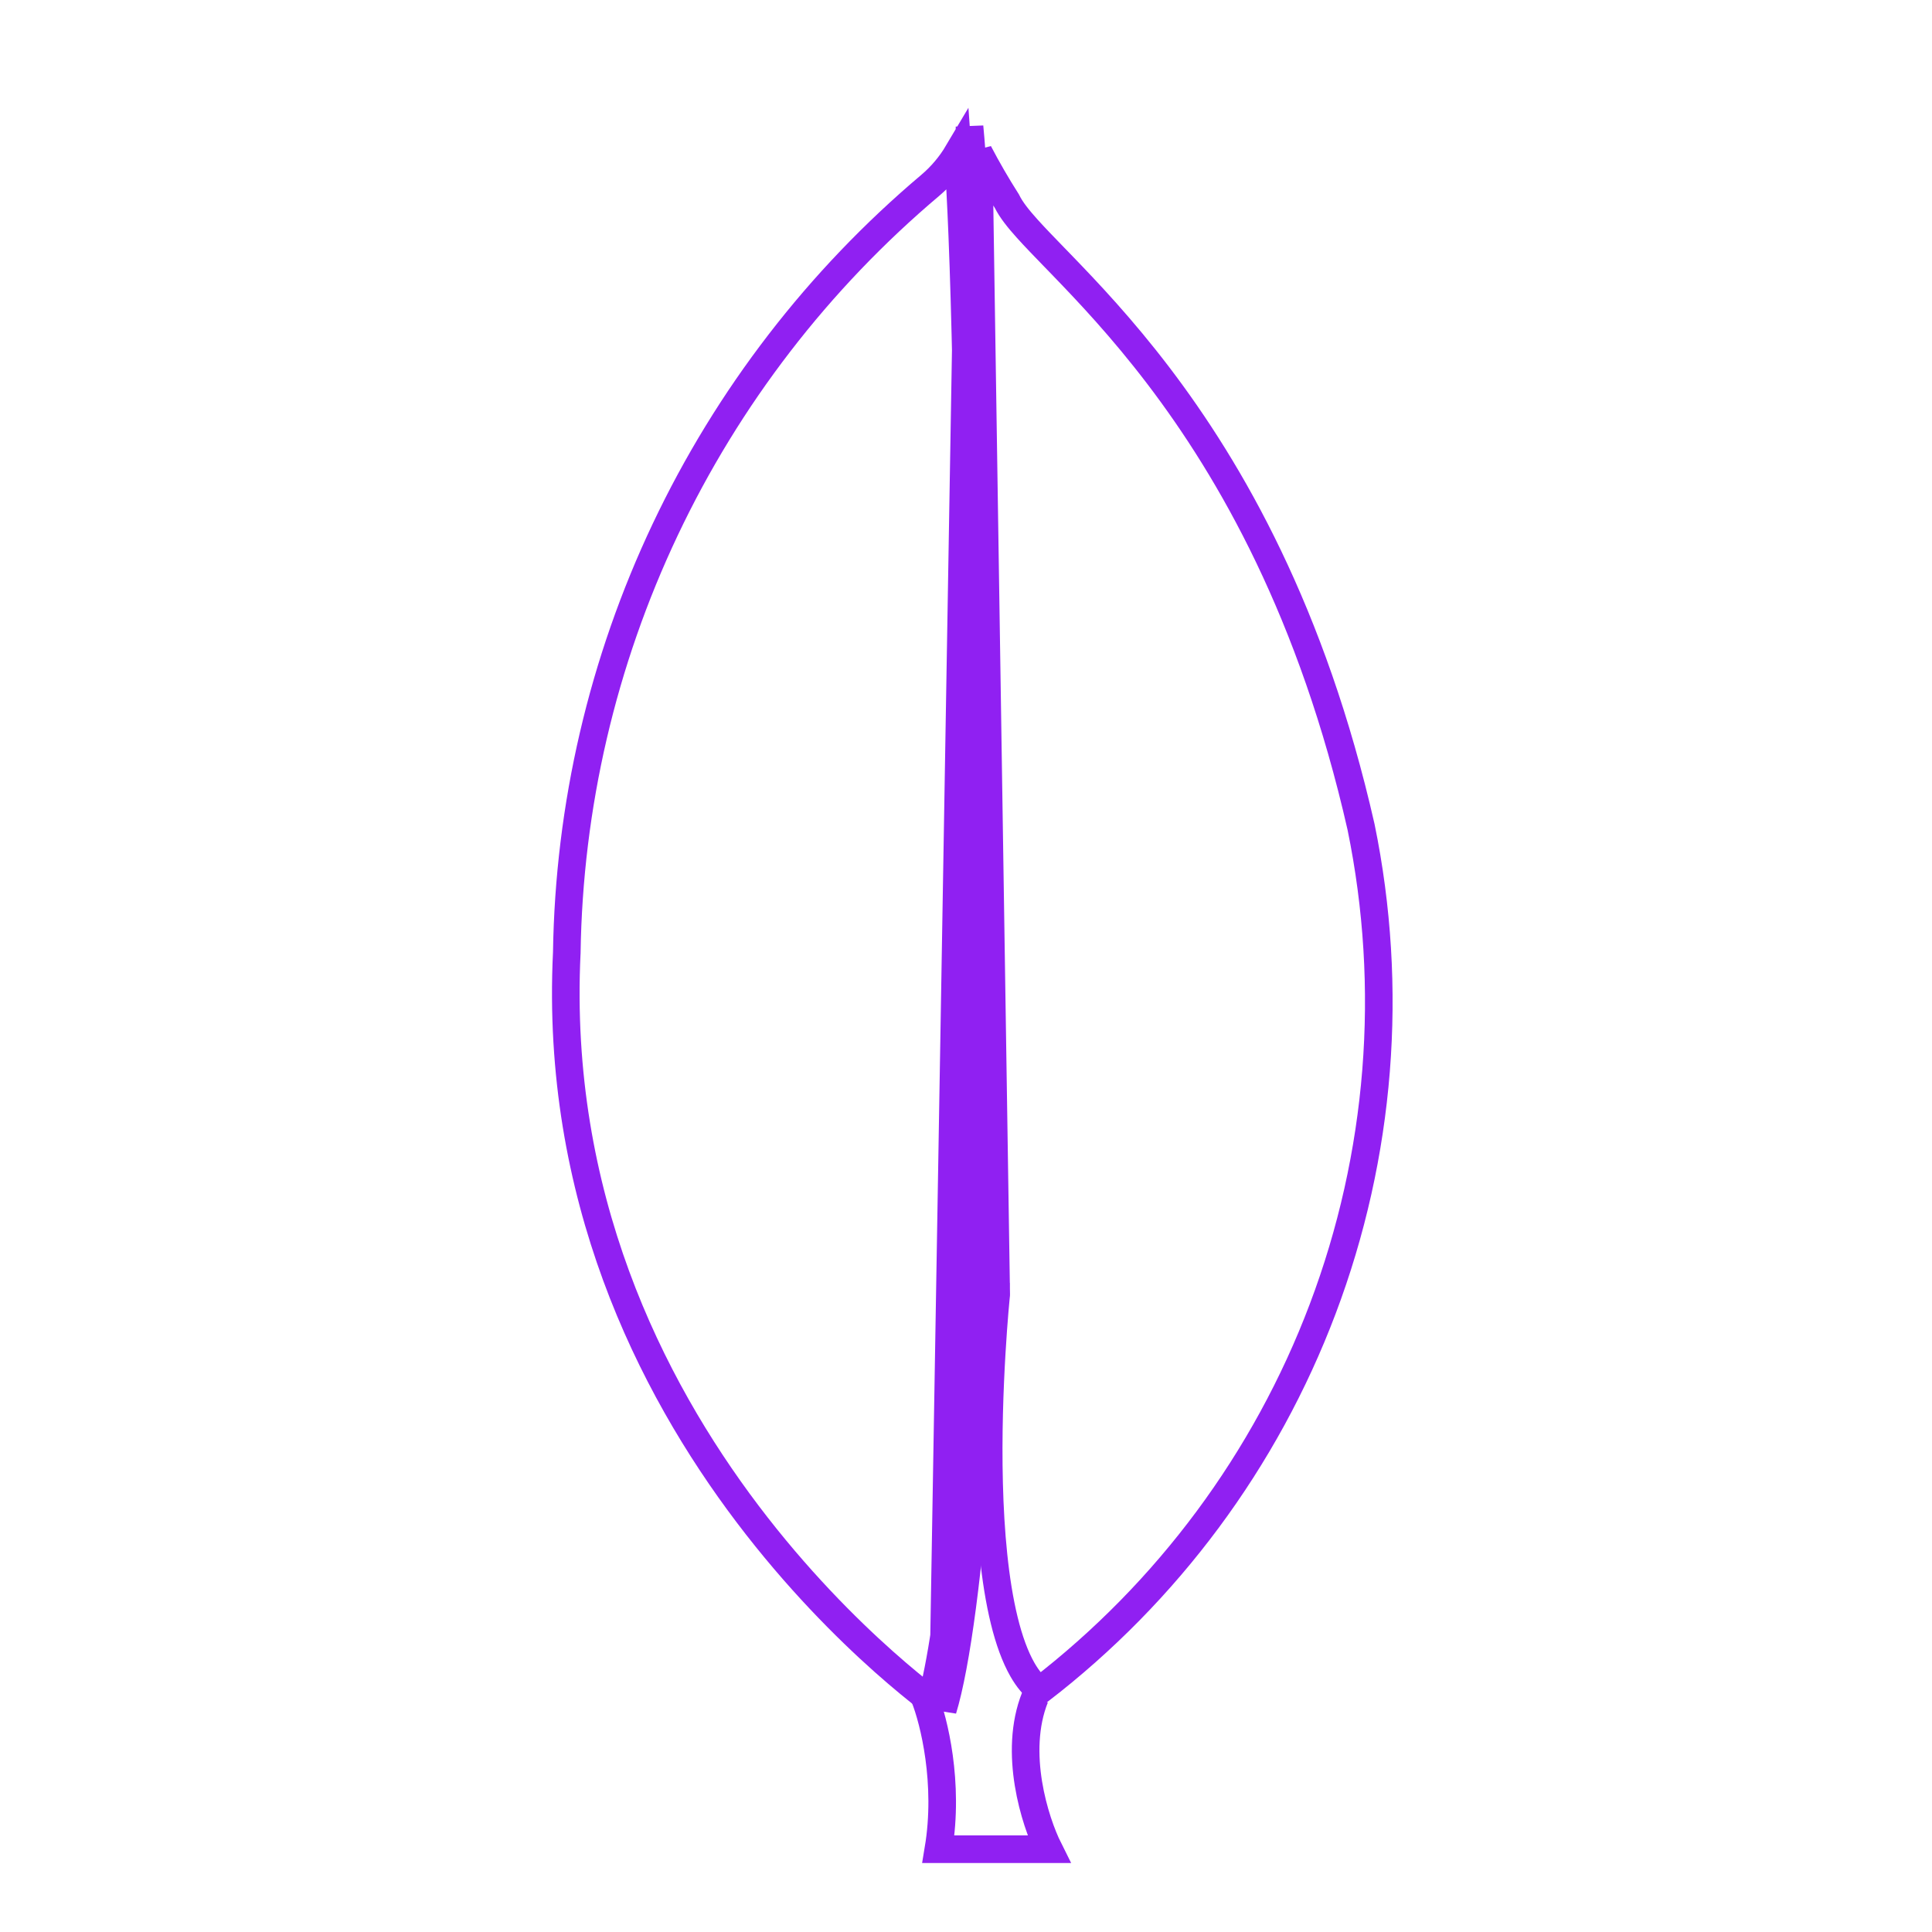
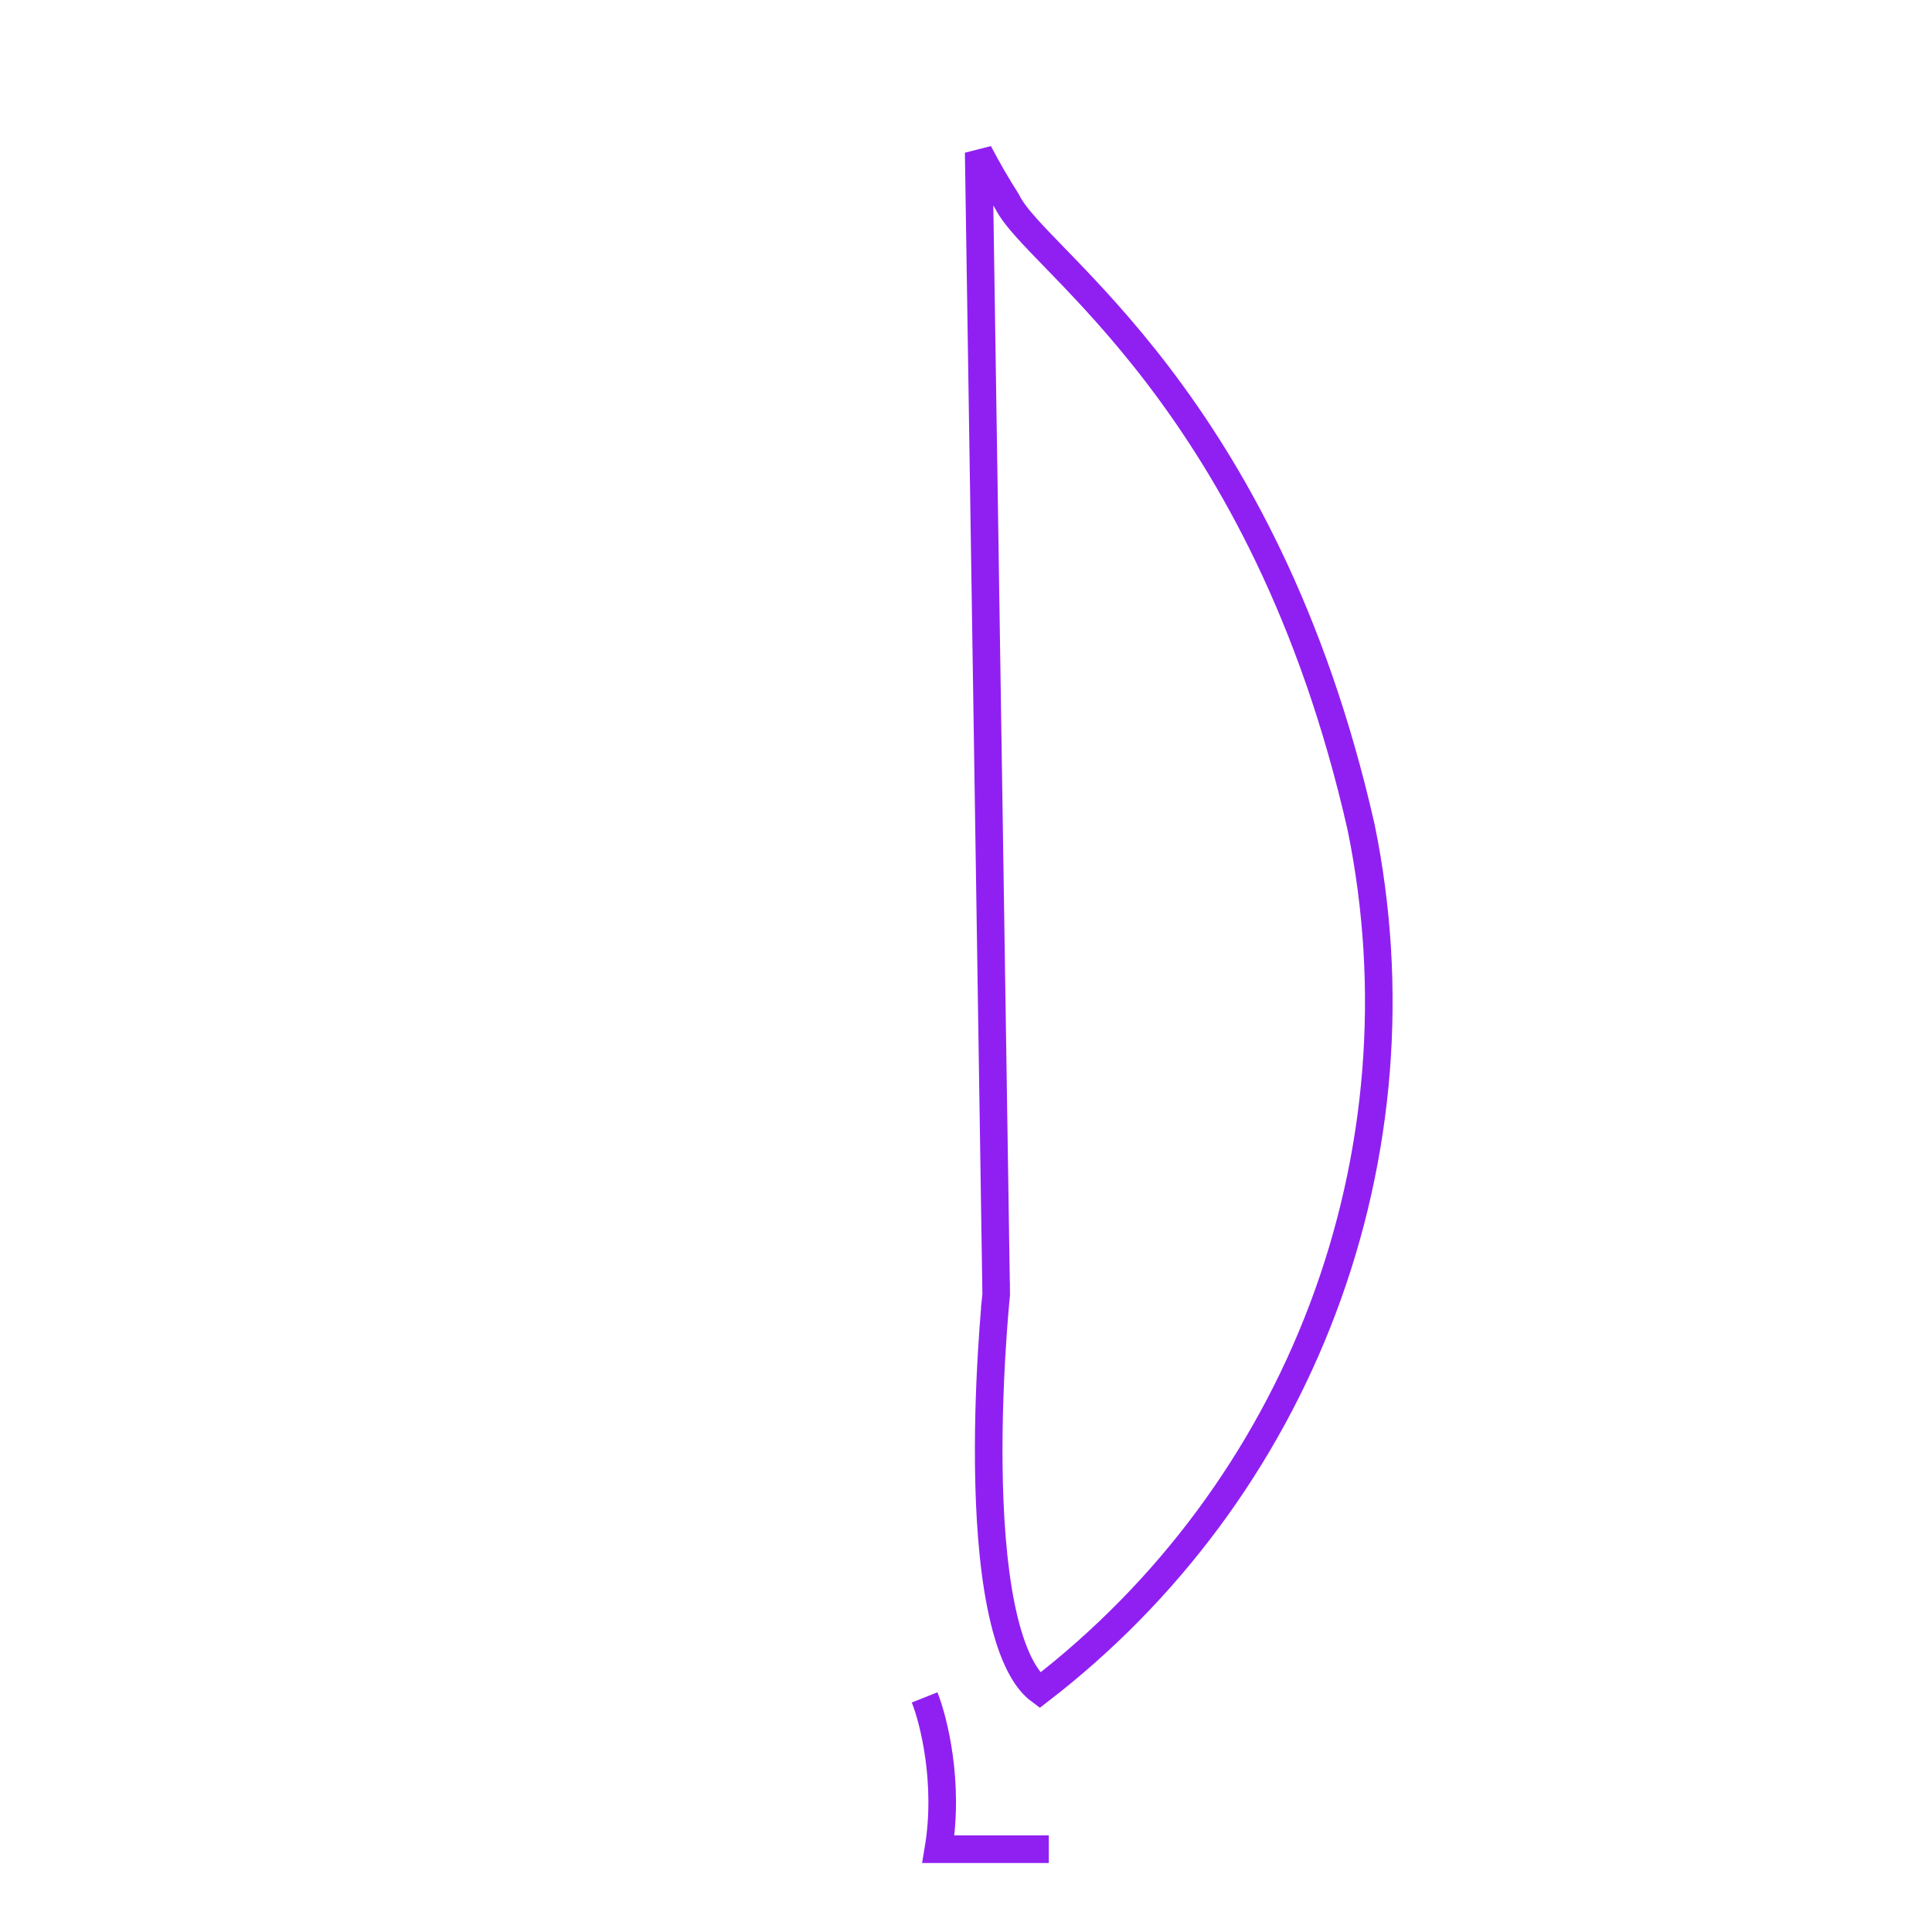
<svg xmlns="http://www.w3.org/2000/svg" width="70" height="70" viewBox="0 0 70 70" fill="none">
  <path d="M36.091 46.935L36.094 46.905L36.094 46.876L35.46 5.525C35.775 6.127 36.116 6.715 36.481 7.289C36.633 7.601 36.903 7.935 37.216 8.283C37.486 8.584 37.82 8.928 38.195 9.315C38.28 9.402 38.367 9.492 38.456 9.584C39.424 10.585 40.656 11.887 41.97 13.612C44.593 17.056 47.553 22.201 49.314 29.965C50.511 35.801 50.029 41.857 47.922 47.429C45.854 52.9 42.303 57.684 37.672 61.248C37.451 61.084 37.241 60.837 37.045 60.495C36.78 60.031 36.56 59.426 36.386 58.713C36.036 57.286 35.882 55.507 35.837 53.75C35.792 51.999 35.856 50.294 35.931 49.025C35.968 48.391 36.008 47.867 36.039 47.502C36.055 47.32 36.068 47.178 36.077 47.081C36.081 47.032 36.085 46.996 36.087 46.971L36.09 46.944L36.091 46.937L36.091 46.935L36.091 46.935L35.594 46.883L36.091 46.935Z" stroke="#9020F2" />
-   <path d="M35.222 35.861C35.409 42.129 35.235 48.164 34.885 52.925C34.71 55.306 34.491 57.363 34.253 58.969C34.082 60.121 33.904 61.015 33.733 61.624C33.708 61.605 33.682 61.586 33.656 61.565C33.261 61.261 32.696 60.805 32.018 60.202C30.662 58.994 28.862 57.2 27.088 54.856C23.541 50.167 20.114 43.298 20.535 34.53L20.536 34.522L20.536 34.513C20.614 29.207 21.831 23.979 24.104 19.183C26.376 14.387 29.651 10.135 33.708 6.713L33.709 6.712C34.105 6.375 34.441 5.976 34.705 5.531C34.766 6.37 34.819 7.387 34.865 8.535C34.982 11.447 35.053 15.182 35.097 18.961C35.145 23.014 35.164 27.124 35.178 30.311C35.191 33.053 35.2 35.112 35.222 35.861ZM35.222 35.861L35.722 35.846M35.222 35.861L35.722 35.846M35.722 35.846C35.7 35.1 35.691 33.053 35.678 30.322C35.644 22.565 35.584 9.289 35.128 4.594L34.161 61.941C35.139 58.742 36.076 47.709 35.722 35.846Z" stroke="#9020F2" />
-   <path d="M33.5 61.5C33.833 62.333 34.4 64.6 34 67H38C37.5 66 36.7 63.5 37.5 61.5" stroke="#9020F2" />
+   <path d="M33.5 61.5C33.833 62.333 34.4 64.6 34 67H38" stroke="#9020F2" />
</svg>